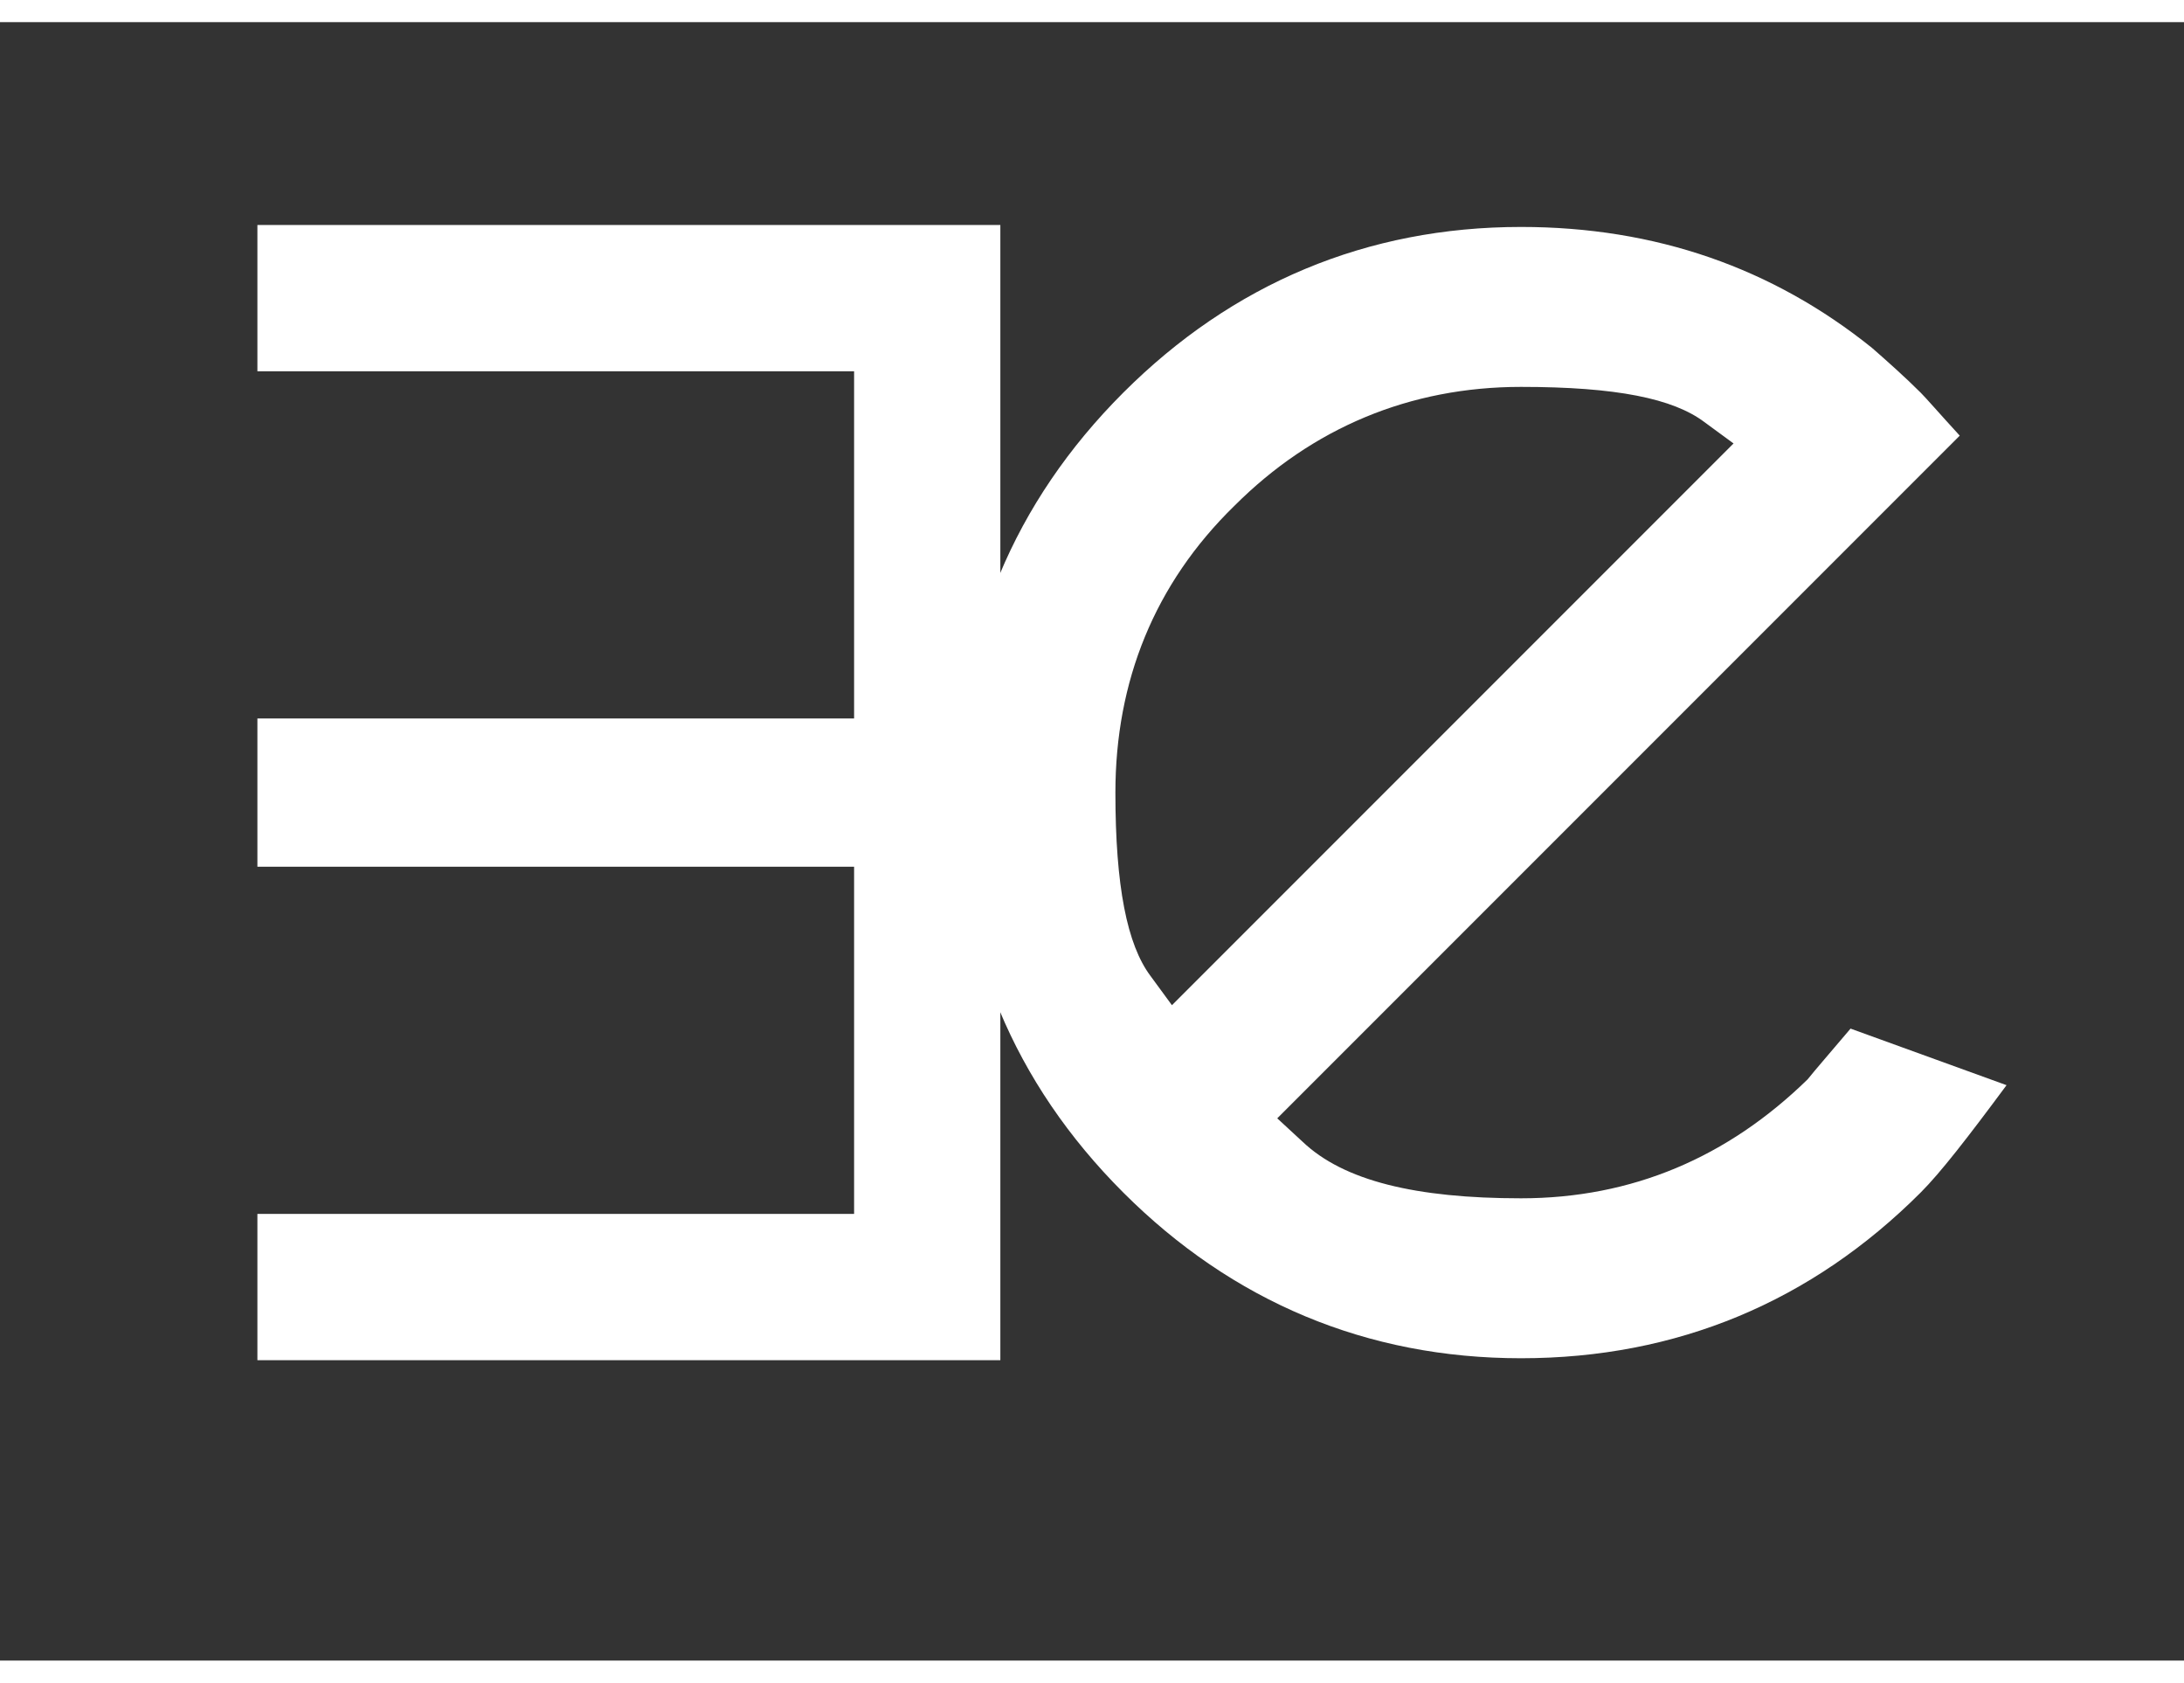
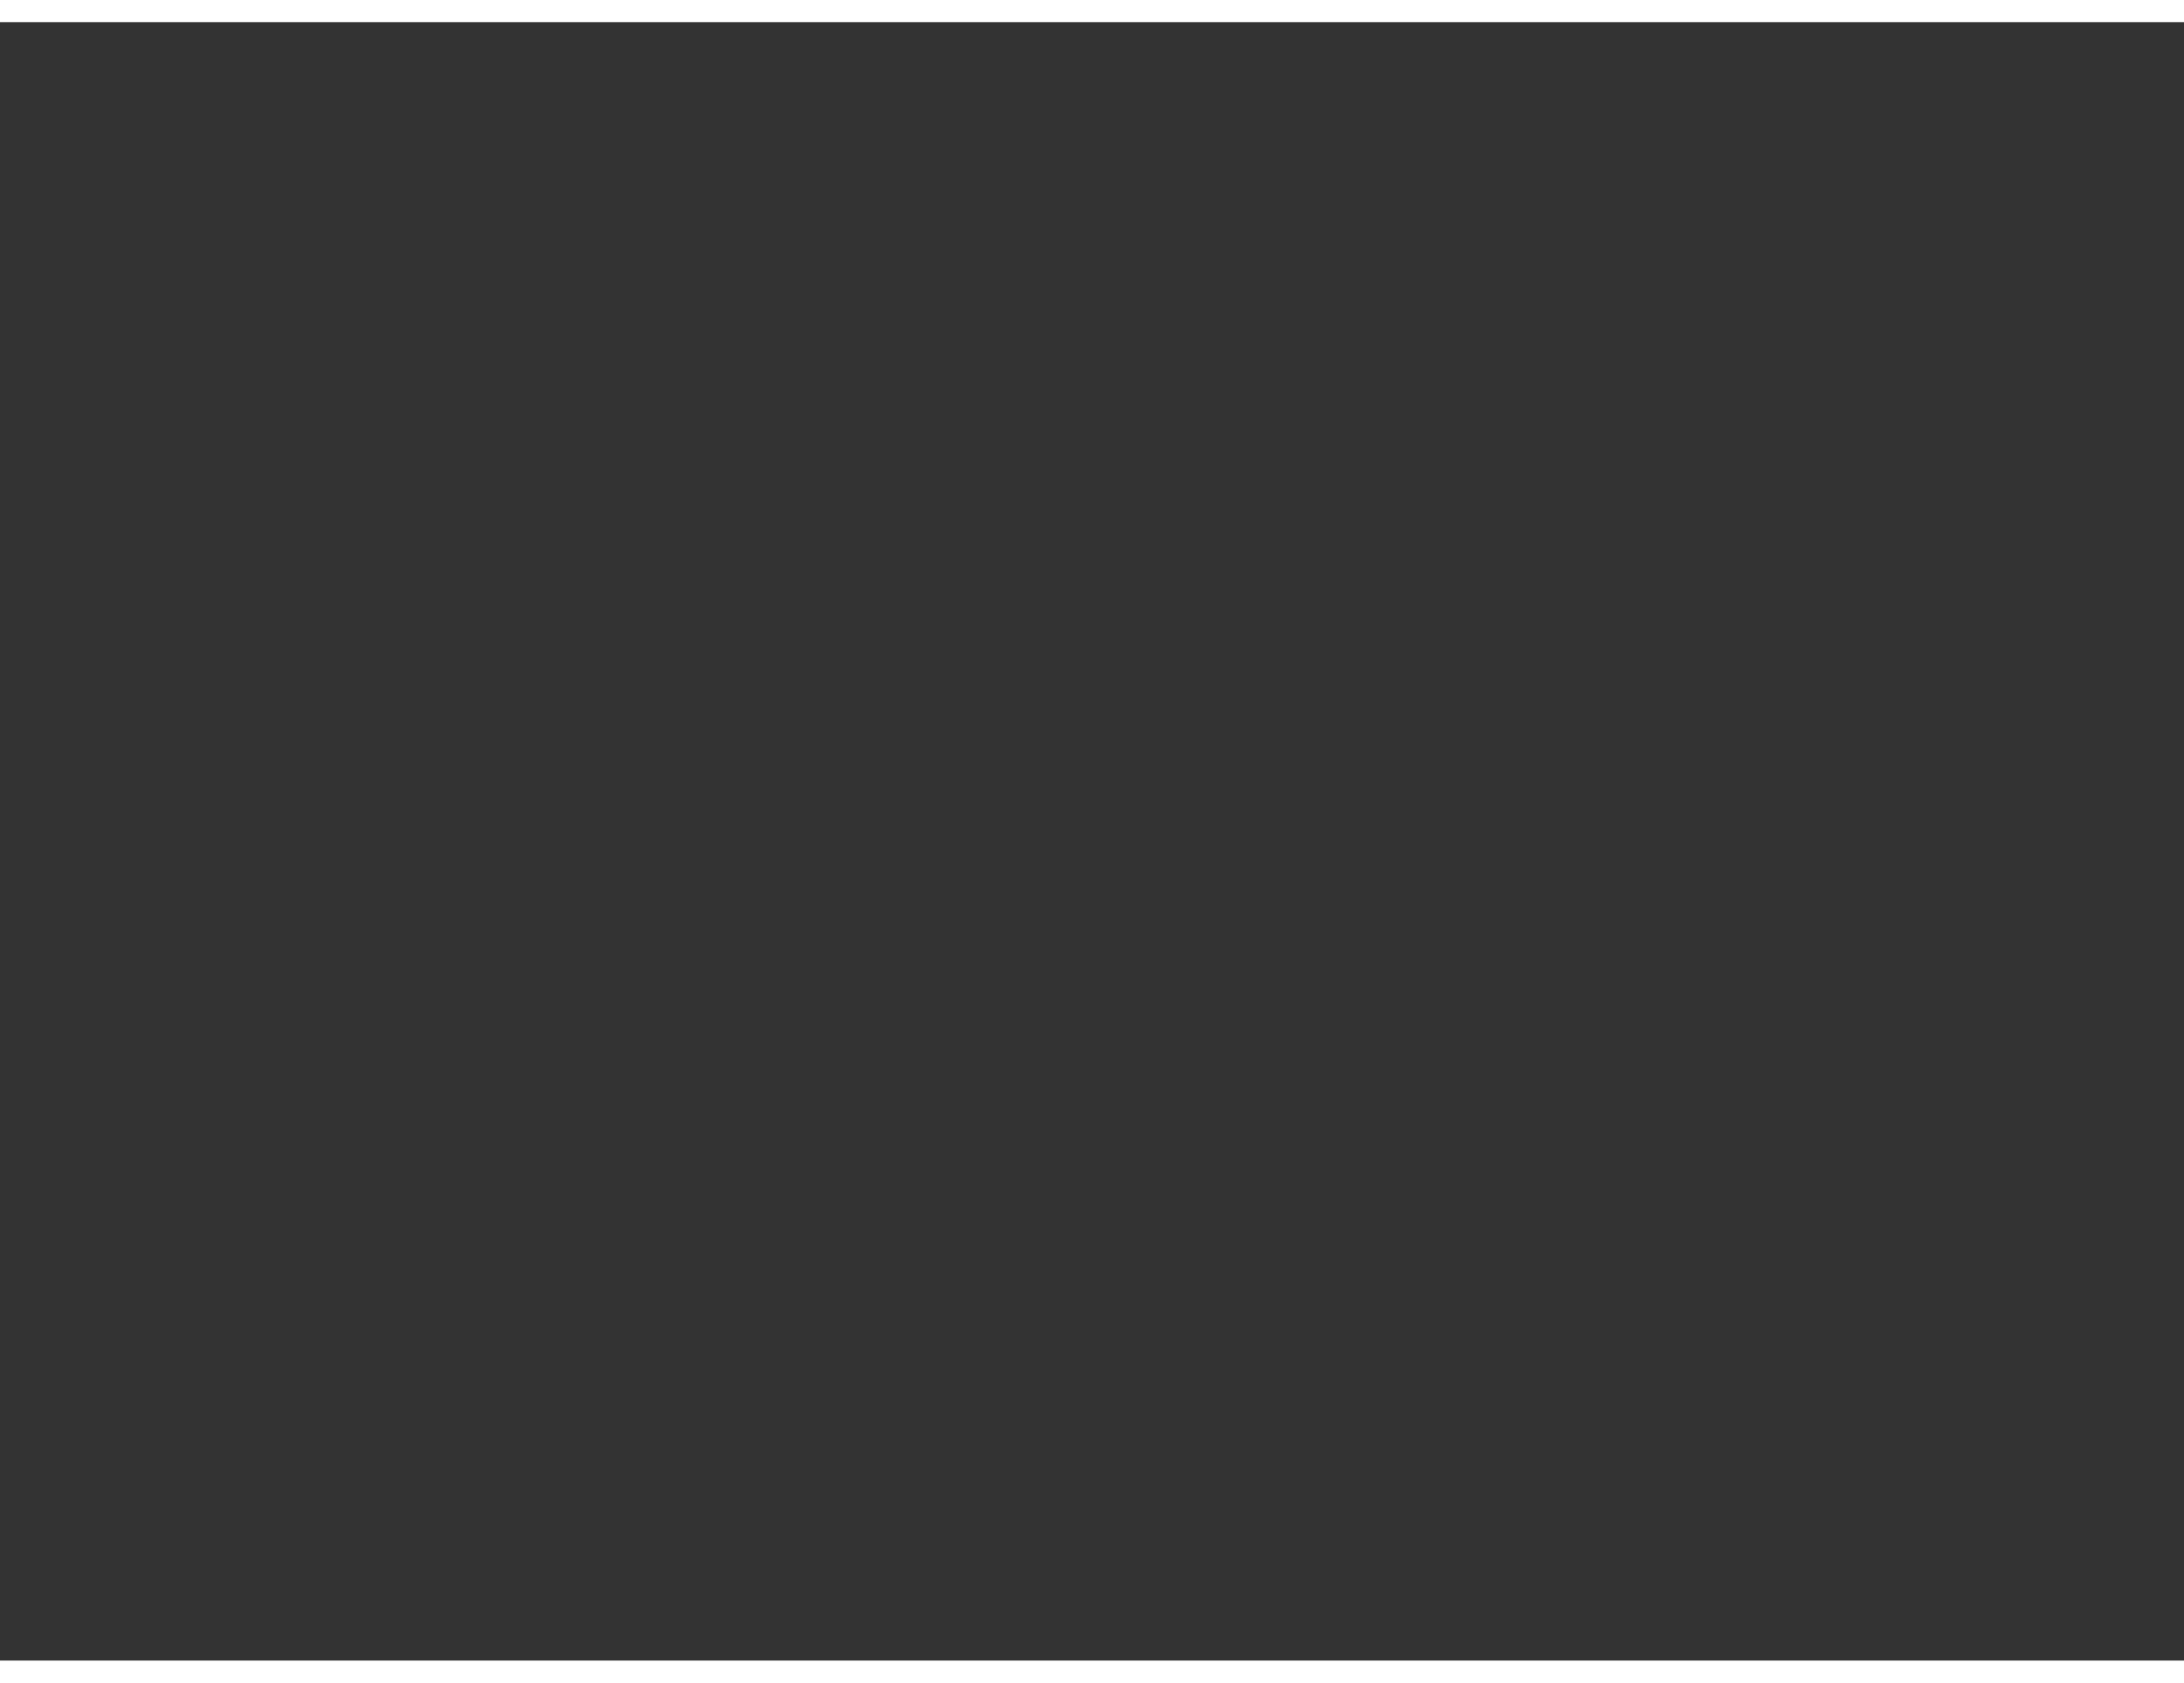
<svg xmlns="http://www.w3.org/2000/svg" xmlns:xlink="http://www.w3.org/1999/xlink" version="1.1" x="0px" y="0px" width="74px" height="57px" viewBox="213.6 272.3 112 84" enable-background="new 213.6 272.3 112 84" xml:space="preserve">
  <rect x="213.6" y="272.3" width="112" height="84" fill="#333333" stroke="none" />
  <defs>
</defs>
  <rect x="12.2" y="12.3" display="none" fill="#010202" width="840" height="594" />
  <g>
    <defs>
-       <rect id="SVGID_1_" width="870.2" height="623.6" />
-     </defs>
+       </defs>
    <clipPath id="SVGID_2_">
      <use xlink:href="#SVGID_1_" overflow="visible" />
    </clipPath>
    <path clip-path="url(#SVGID_2_)" fill="#FFFFFF" d="M353.4,320.6l0-2.5l3.2,0l0,2.5c0,2-0.6,3.6-1.9,4.7c-1.2,1.1-3.1,1.7-5.6,1.7   c-2.5,0-4.4-0.5-5.7-1.7c-1.3-1.1-1.9-2.7-1.9-4.7l0-18.3c0-2,0.6-3.6,1.9-4.7c1.2-1.1,3.1-1.7,5.6-1.7c2.5,0,4.4,0.5,5.7,1.7   c1.3,1.1,1.9,2.7,1.9,4.7l0,10l-11.9,0l0,8.2c0,2.4,1.5,3.6,4.3,3.6C351.9,324.2,353.4,323,353.4,320.6 M344.7,302.3l0,7.3l8.7,0   l0-7.3c0-2.4-1.5-3.6-4.3-3.6C346.1,298.7,344.7,299.9,344.7,302.3" />
-     <polygon clip-path="url(#SVGID_2_)" fill="#FFFFFF" points="365,326.3 365,296.6 368.2,296.6 368.2,323.5 376.6,323.5 376.6,326.3     " />
    <rect x="382" y="296.6" clip-path="url(#SVGID_2_)" fill="#FFFFFF" width="3.2" height="29.7" />
    <path clip-path="url(#SVGID_2_)" fill="#FFFFFF" d="M393.7,296.6l10,0l0,2.7l-6.8,0l0,21.9c0,0.9,0.2,1.6,0.7,2.1   c0.4,0.6,1.1,0.9,1.9,0.9c0.8,0,1.4-0.3,1.8-0.8c0.4-0.6,0.6-1.3,0.6-2.2l0-5.4l3.2,0l0,5.3c0,1.9-0.5,3.4-1.5,4.4   c-1,1-2.4,1.5-4.1,1.5c-1.7,0-3.1-0.5-4.2-1.5c-1.1-1-1.6-2.5-1.6-4.4L393.7,296.6z" />
-     <path clip-path="url(#SVGID_2_)" fill="#FFFFFF" d="M422.7,320.5l0-2.5l3.2,0l0,2.5c0,2-0.6,3.6-1.9,4.7c-1.2,1.1-3.1,1.7-5.6,1.7   c-2.5,0-4.4-0.5-5.7-1.7c-1.3-1.1-1.9-2.7-1.9-4.7l0-18.3c0-2,0.6-3.6,1.9-4.7c1.2-1.1,3.1-1.7,5.6-1.7c2.5,0,4.4,0.5,5.7,1.7   c1.3,1.1,1.9,2.7,1.9,4.7l0,10l-11.9,0l0,8.2c0,2.4,1.5,3.7,4.3,3.6C421.3,324.1,422.7,322.9,422.7,320.5 M414,302.2l0,7.3l8.7,0   l0-7.3c0-2.4-1.5-3.6-4.3-3.6C415.4,298.6,414,299.8,414,302.2" />
-     <path clip-path="url(#SVGID_2_)" fill="#FFFFFF" d="M456,320.4l0-2.5l3.2,0l0,2.5c0,2-0.6,3.6-1.9,4.7c-1.2,1.1-3.1,1.7-5.6,1.7   c-2.5,0-4.4-0.5-5.7-1.7c-1.3-1.1-1.9-2.7-1.9-4.7l0-18.3c0-2,0.6-3.6,1.9-4.7c1.2-1.1,3.1-1.7,5.6-1.7c2.5,0,4.4,0.5,5.7,1.7   c1.3,1.1,1.9,2.7,1.9,4.7l0,10l-11.9,0l0,8.2c0,2.4,1.5,3.6,4.3,3.6C454.6,324.1,456,322.9,456,320.4 M447.3,302.2l0,7.3l8.7,0   l0-7.3c0-2.4-1.5-3.6-4.3-3.6C448.8,298.5,447.3,299.8,447.3,302.2" />
-     <polygon clip-path="url(#SVGID_2_)" fill="#FFFFFF" points="481.9,326.1 478.6,326.1 473.4,314.6 468.3,326.1 464.9,326.1    471.8,310.8 465.3,296.5 468.7,296.5 473.6,307.5 478.5,296.4 481.9,296.4 475.3,311.2  " />
    <path clip-path="url(#SVGID_2_)" fill="#FFFFFF" d="M487.6,296.4l10,0l0,2.7l-6.8,0l0,21.9c0,0.9,0.2,1.6,0.7,2.1   c0.4,0.6,1.1,0.9,1.9,0.9c0.8,0,1.4-0.3,1.8-0.8c0.4-0.6,0.6-1.3,0.6-2.2l0-5.4l3.2,0l0,5.3c0,1.9-0.5,3.4-1.5,4.4   c-1,1-2.4,1.5-4.1,1.5c-1.7,0-3.1-0.5-4.2-1.5c-1.1-1-1.6-2.5-1.6-4.4L487.6,296.4z" />
    <path clip-path="url(#SVGID_2_)" fill="#FFFFFF" d="M516.6,320.4l0-2.5l3.2,0l0,2.5c0,2-0.6,3.6-1.9,4.7c-1.2,1.1-3.1,1.7-5.6,1.7   c-2.5,0-4.4-0.5-5.7-1.7c-1.3-1.1-1.9-2.7-1.9-4.7l0-18.3c0-2,0.6-3.6,1.9-4.7c1.2-1.1,3.1-1.7,5.6-1.7c2.5,0,4.4,0.5,5.7,1.7   c1.3,1.1,1.9,2.7,1.9,4.7l0,10l-11.9,0l0,8.2c0,2.4,1.4,3.7,4.3,3.6C515.2,324,516.6,322.8,516.6,320.4 M507.9,302.1l0,7.3l8.7,0   l0-7.3c0-2.4-1.5-3.6-4.3-3.6C509.4,298.4,507.9,299.7,507.9,302.1" />
    <path clip-path="url(#SVGID_2_)" fill="#FFFFFF" d="M531.5,326l-3.2,0l0-29.7l1.4,0l1.1,3c1.5-2.4,3.5-3.7,6.1-3.7   c4.5,0,6.7,2.1,6.7,6.4l0,24l-3.2,0l0-24c0-1.2-0.3-2.1-0.8-2.7c-0.5-0.6-1.4-1-2.8-1c-1.3,0-2.6,0.5-3.7,1.6c-1.1,1-1.7,2-1.7,3   L531.5,326z" />
    <path clip-path="url(#SVGID_2_)" fill="#FFFFFF" d="M551.5,296.3l10,0l0,2.7l-6.8,0l0,21.9c0,0.9,0.2,1.6,0.7,2.1   c0.4,0.6,1.1,0.9,1.9,0.9c0.8,0,1.4-0.3,1.8-0.8c0.4-0.6,0.6-1.3,0.6-2.2l0-5.4l3.2,0l0,5.3c0,1.9-0.5,3.4-1.5,4.4   c-1,1-2.4,1.5-4.1,1.5c-1.7,0-3.1-0.5-4.2-1.5c-1.1-1-1.6-2.5-1.6-4.4L551.5,296.3z" />
    <rect x="569.3" y="296.3" clip-path="url(#SVGID_2_)" fill="#FFFFFF" width="3.2" height="29.7" />
    <path clip-path="url(#SVGID_2_)" fill="#FFFFFF" d="M596.5,302l0,18.3c0,2-0.6,3.6-1.9,4.7c-1.3,1.1-3.2,1.7-5.8,1.7   c-2.6,0-4.5-0.5-5.8-1.7c-1.3-1.1-2-2.7-2-4.7l0-18.3c0-2,0.6-3.6,1.9-4.7c1.3-1.1,3.2-1.7,5.8-1.7c2.6,0,4.5,0.5,5.8,1.7   C595.8,298.4,596.5,299.9,596.5,302 M593.3,320.2l0-18.3c0-2.4-1.5-3.6-4.6-3.6c-3,0-4.6,1.2-4.6,3.7l0,18.3c0,2.4,1.5,3.7,4.6,3.6   C591.8,323.9,593.3,322.7,593.3,320.2" />
    <path clip-path="url(#SVGID_2_)" fill="#FFFFFF" d="M608.2,325.9l-3.2,0l0-29.7l1.4,0l1.1,3c1.5-2.4,3.5-3.7,6.1-3.7   c4.5,0,6.7,2.1,6.7,6.4l0,24l-3.2,0l0-24c0-1.2-0.3-2.1-0.8-2.7c-0.5-0.6-1.4-1-2.8-1c-1.3,0-2.6,0.5-3.7,1.6c-1.1,1-1.7,2-1.7,3   L608.2,325.9z" />
    <path clip-path="url(#SVGID_2_)" fill="#FFFFFF" d="M643.4,320.2c0,4.3-2.6,6.4-7.7,6.4c-5.1,0-7.7-2.1-7.7-6.4l0-3.9l3.2,0l0,4.1   c0,1.1,0.4,1.9,1.1,2.6c0.8,0.6,1.9,0.9,3.4,0.9c1.5,0,2.6-0.3,3.4-0.9c0.8-0.6,1.1-1.4,1.1-2.5c0-1-0.1-1.9-0.3-2.5   c-0.2-0.6-0.7-1.3-1.4-2l-8-7.8c-0.9-0.9-1.6-1.9-1.9-2.8c-0.4-0.9-0.5-2-0.5-3.4c0-2,0.6-3.6,1.9-4.7c1.3-1.1,3.2-1.7,5.7-1.7   c4.9,0,7.4,2.1,7.4,6.4l0,3.9l-3.2,0l0-4.1c0-1.1-0.4-1.9-1.1-2.6c-0.7-0.6-1.8-0.9-3.2-0.9c-1.4,0-2.5,0.3-3.2,0.9   c-0.7,0.6-1.1,1.4-1.1,2.5c0,1.1,0.1,1.9,0.3,2.5c0.2,0.6,0.7,1.2,1.4,1.9l8.2,7.8c0.9,1,1.5,1.9,1.8,2.8S643.4,318.8,643.4,320.2" />
    <polygon clip-path="url(#SVGID_2_)" fill="#FFFFFF" points="264.9,282.7 264.9,340.9 226.8,340.9 226.8,333.4 257.4,333.4    257.4,315.6 226.8,315.6 226.8,308 257.4,308 257.4,290.2 226.8,290.2 226.8,282.7  " />
    <path clip-path="url(#SVGID_2_)" fill="#FFFFFF" d="M306.3,326.5c-4.1,4-9,6.1-14.7,6.1c-5.4,0-9.1-0.9-11.2-2.9l-1.3-1.2   l30.5-30.5l4.5-4.5c-1.1-1.2-1.7-1.9-2-2.2c-0.8-0.8-1.7-1.6-2.5-2.3c-5.1-4.1-11.1-6.2-18-6.2c-7.9,0-14.8,2.9-20.4,8.5   c-5.6,5.6-8.5,12.5-8.5,20.5c0,8,2.9,14.9,8.5,20.5c5.6,5.6,12.5,8.5,20.4,8.5c8,0,14.9-2.9,20.5-8.5c1-1,2.4-2.8,4.4-5.5l-8-2.9   C307.4,325.2,306.7,326,306.3,326.5L306.3,326.5z M272.6,321.2c-1.2-1.6-1.8-4.6-1.8-9.4c0-5.7,2-10.7,6.1-14.7c4-4,9-6.1,14.7-6.1   c4.9,0,7.8,0.6,9.4,1.8l1.5,1.1l-28.8,28.8L272.6,321.2z" />
  </g>
</svg>